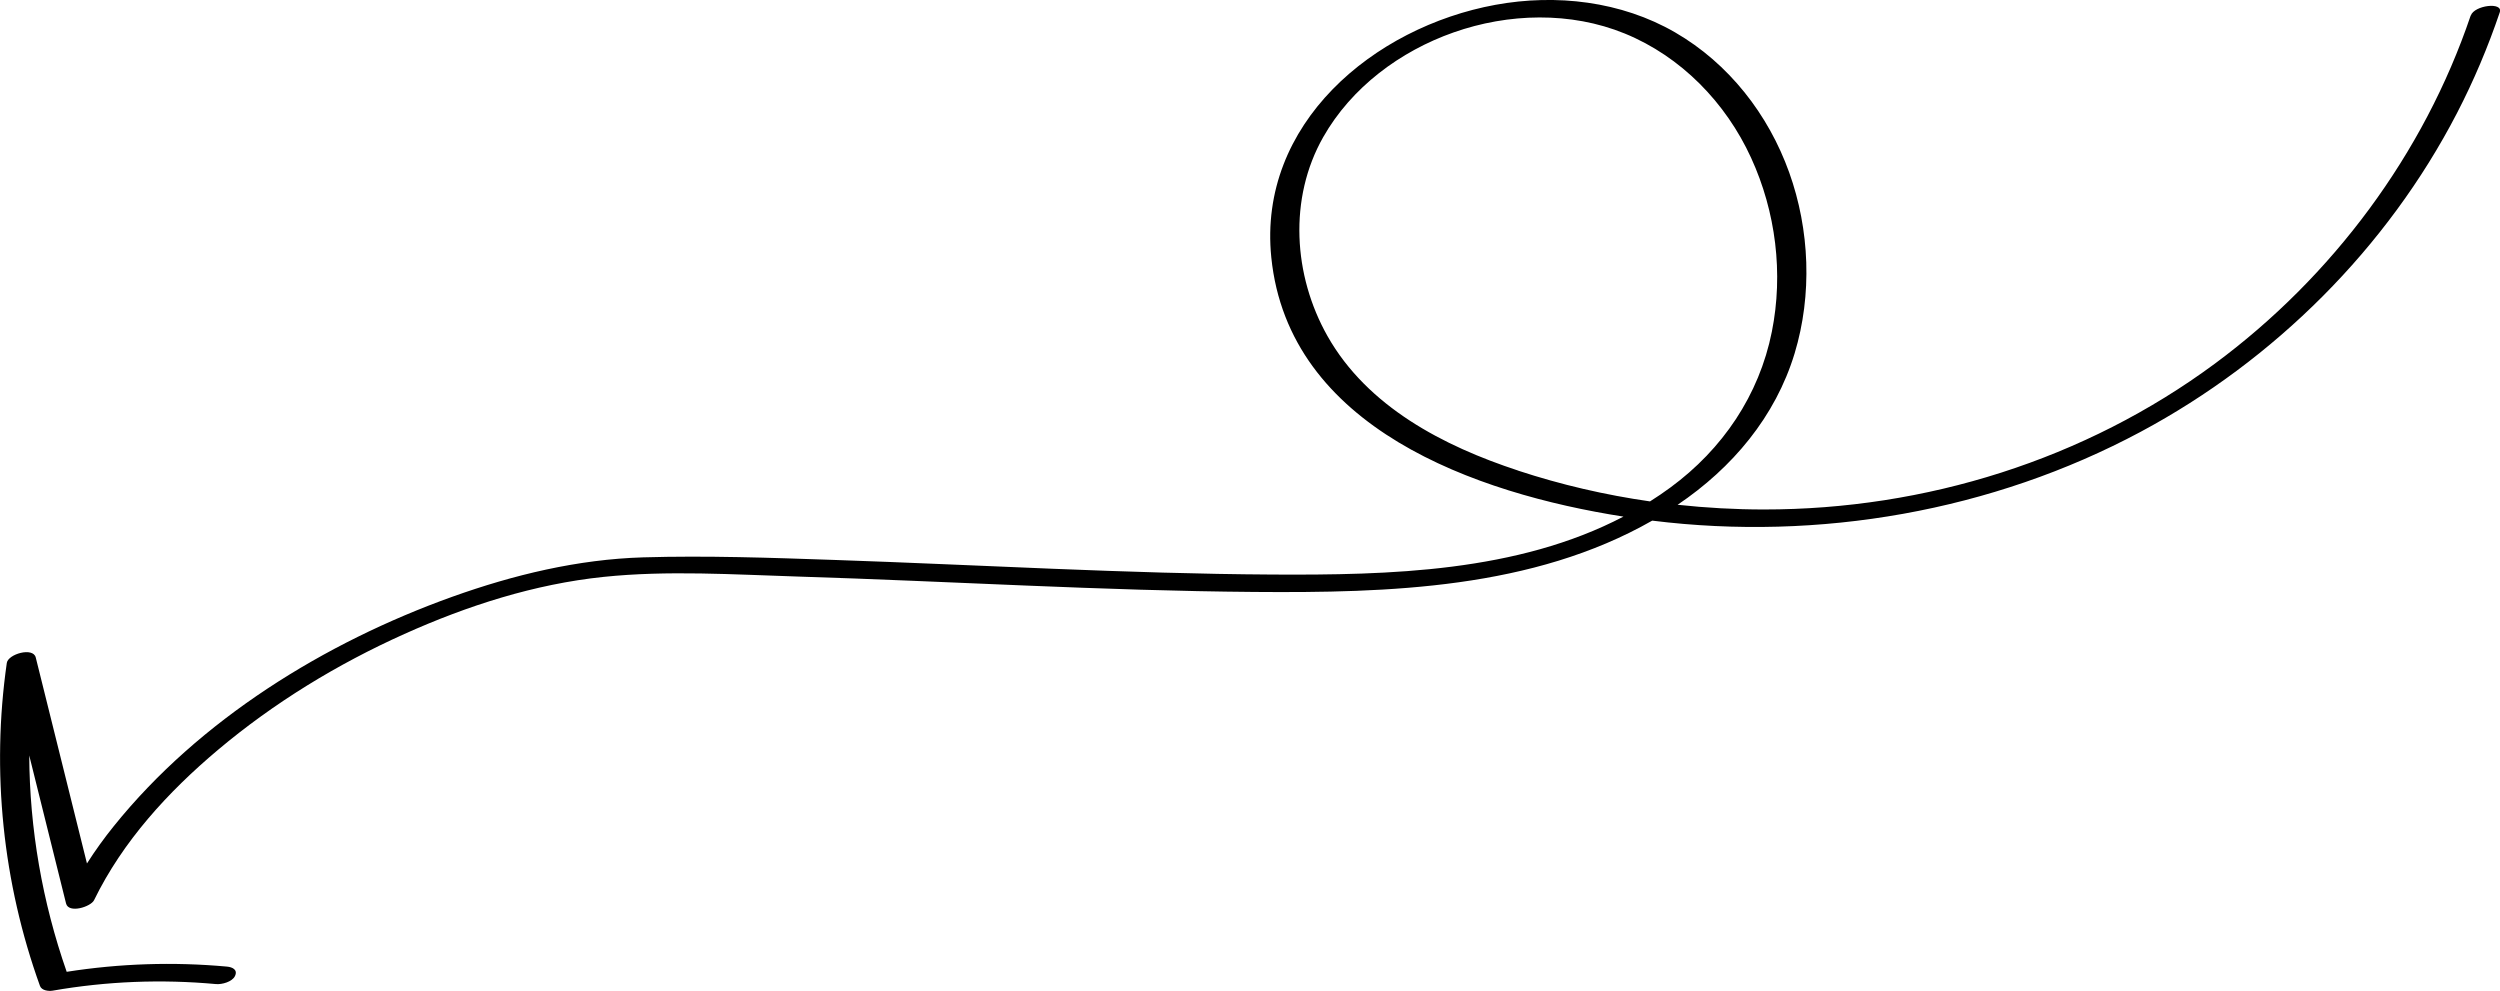
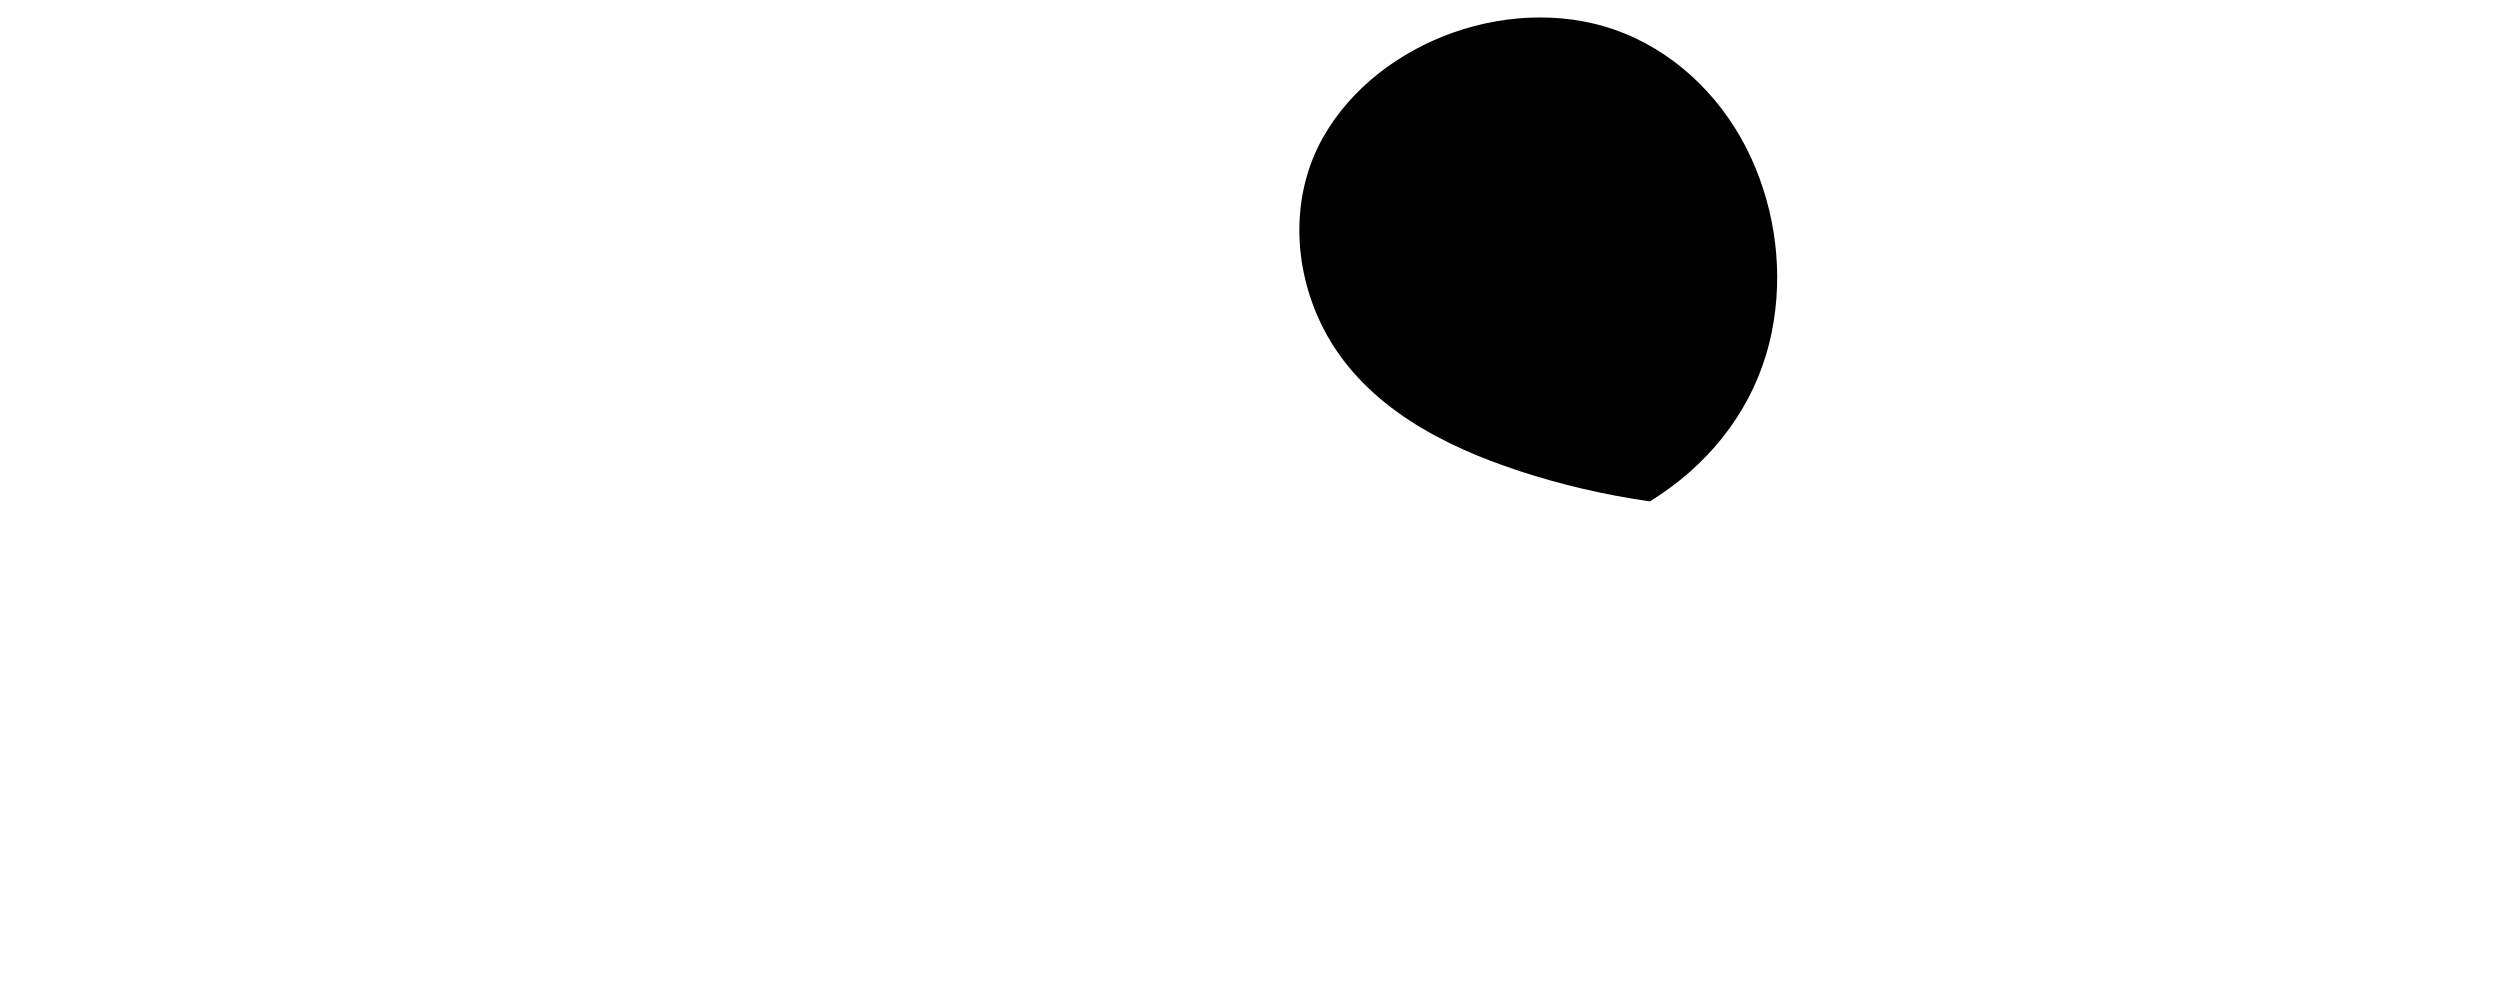
<svg xmlns="http://www.w3.org/2000/svg" id="Ebene_2" viewBox="0 0 584.76 231.78">
  <g id="Ebene_4">
-     <path d="m577.9,3.64c-10.96,32.42-32.34,61.08-59.82,81.41-30.4,22.48-67.73,34.14-105.48,34.12-6.75,0-13.49-.38-20.2-1.1,12.75-8.6,22.88-20.57,27.38-35.45,4.13-13.69,3.53-28.85-1.28-42.28-4.87-13.58-14.12-25.49-26.68-32.76-12.61-7.3-27.84-9.05-42.04-6.45-28.5,5.22-55.59,27.82-52.42,59.07,4.04,39.87,47.77,55.23,82.37,60.64-24.82,12.97-54.66,13.71-82.18,13.55-34.18-.2-68.32-2.26-102.47-3.42-14.86-.51-29.78-1.04-44.65-.6-15.28.46-30.28,4.08-44.62,9.21-29.84,10.69-59.17,28.77-79.2,53.67-2.25,2.79-4.35,5.7-6.27,8.72-3.99-16.06-7.99-32.13-11.98-48.19-.62-2.48-6.47-.8-6.77,1.29-3.64,25.4-.94,51.4,7.76,75.54.39,1.08,1.99,1.27,2.96,1.11,12.65-2.2,25.42-2.71,38.21-1.54,1.37.13,3.81-.52,4.45-1.9.68-1.46-.59-2.07-1.89-2.19-12.5-1.14-25.08-.73-37.48,1.22-5.7-16.32-8.67-33.42-8.76-50.61,2.87,11.54,5.74,23.08,8.61,34.62.6,2.42,5.79.79,6.55-.76,6.72-13.79,17.31-25.33,28.96-35.14,13.11-11.04,27.98-20.1,43.61-27.12,14.75-6.63,30.46-11.68,46.6-13.36,14.99-1.56,30.44-.55,45.47-.08,35.58,1.1,71.14,3.32,106.74,3.6,31.45.25,65.14-.73,93.08-16.68,38.99,4.85,79.55-2.2,114.24-20.77,31.29-16.75,57.66-43,74-74.55,3.93-7.59,7.27-15.49,10.01-23.59.84-2.49-5.97-1.64-6.78.77Zm-222.8,106.43c-17.46-5.74-35.23-14.91-44.6-31.47-8-14.16-9.13-32.19-1-46.52,6.6-11.63,18-20.1,30.51-24.5,12.78-4.5,27.37-4.91,40.02.26,13.2,5.39,23.66,16.19,29.56,29.08,5.79,12.63,7.58,27.05,4.85,40.68-2.97,14.86-11.53,27.46-23.7,36.41-1.57,1.16-3.17,2.24-4.8,3.27-10.46-1.5-20.79-3.89-30.85-7.2Z" />
+     <path d="m577.9,3.64Zm-222.8,106.43c-17.46-5.74-35.23-14.91-44.6-31.47-8-14.16-9.13-32.19-1-46.52,6.6-11.63,18-20.1,30.51-24.5,12.78-4.5,27.37-4.91,40.02.26,13.2,5.39,23.66,16.19,29.56,29.08,5.79,12.63,7.58,27.05,4.85,40.68-2.97,14.86-11.53,27.46-23.7,36.41-1.57,1.16-3.17,2.24-4.8,3.27-10.46-1.5-20.79-3.89-30.85-7.2Z" />
  </g>
</svg>